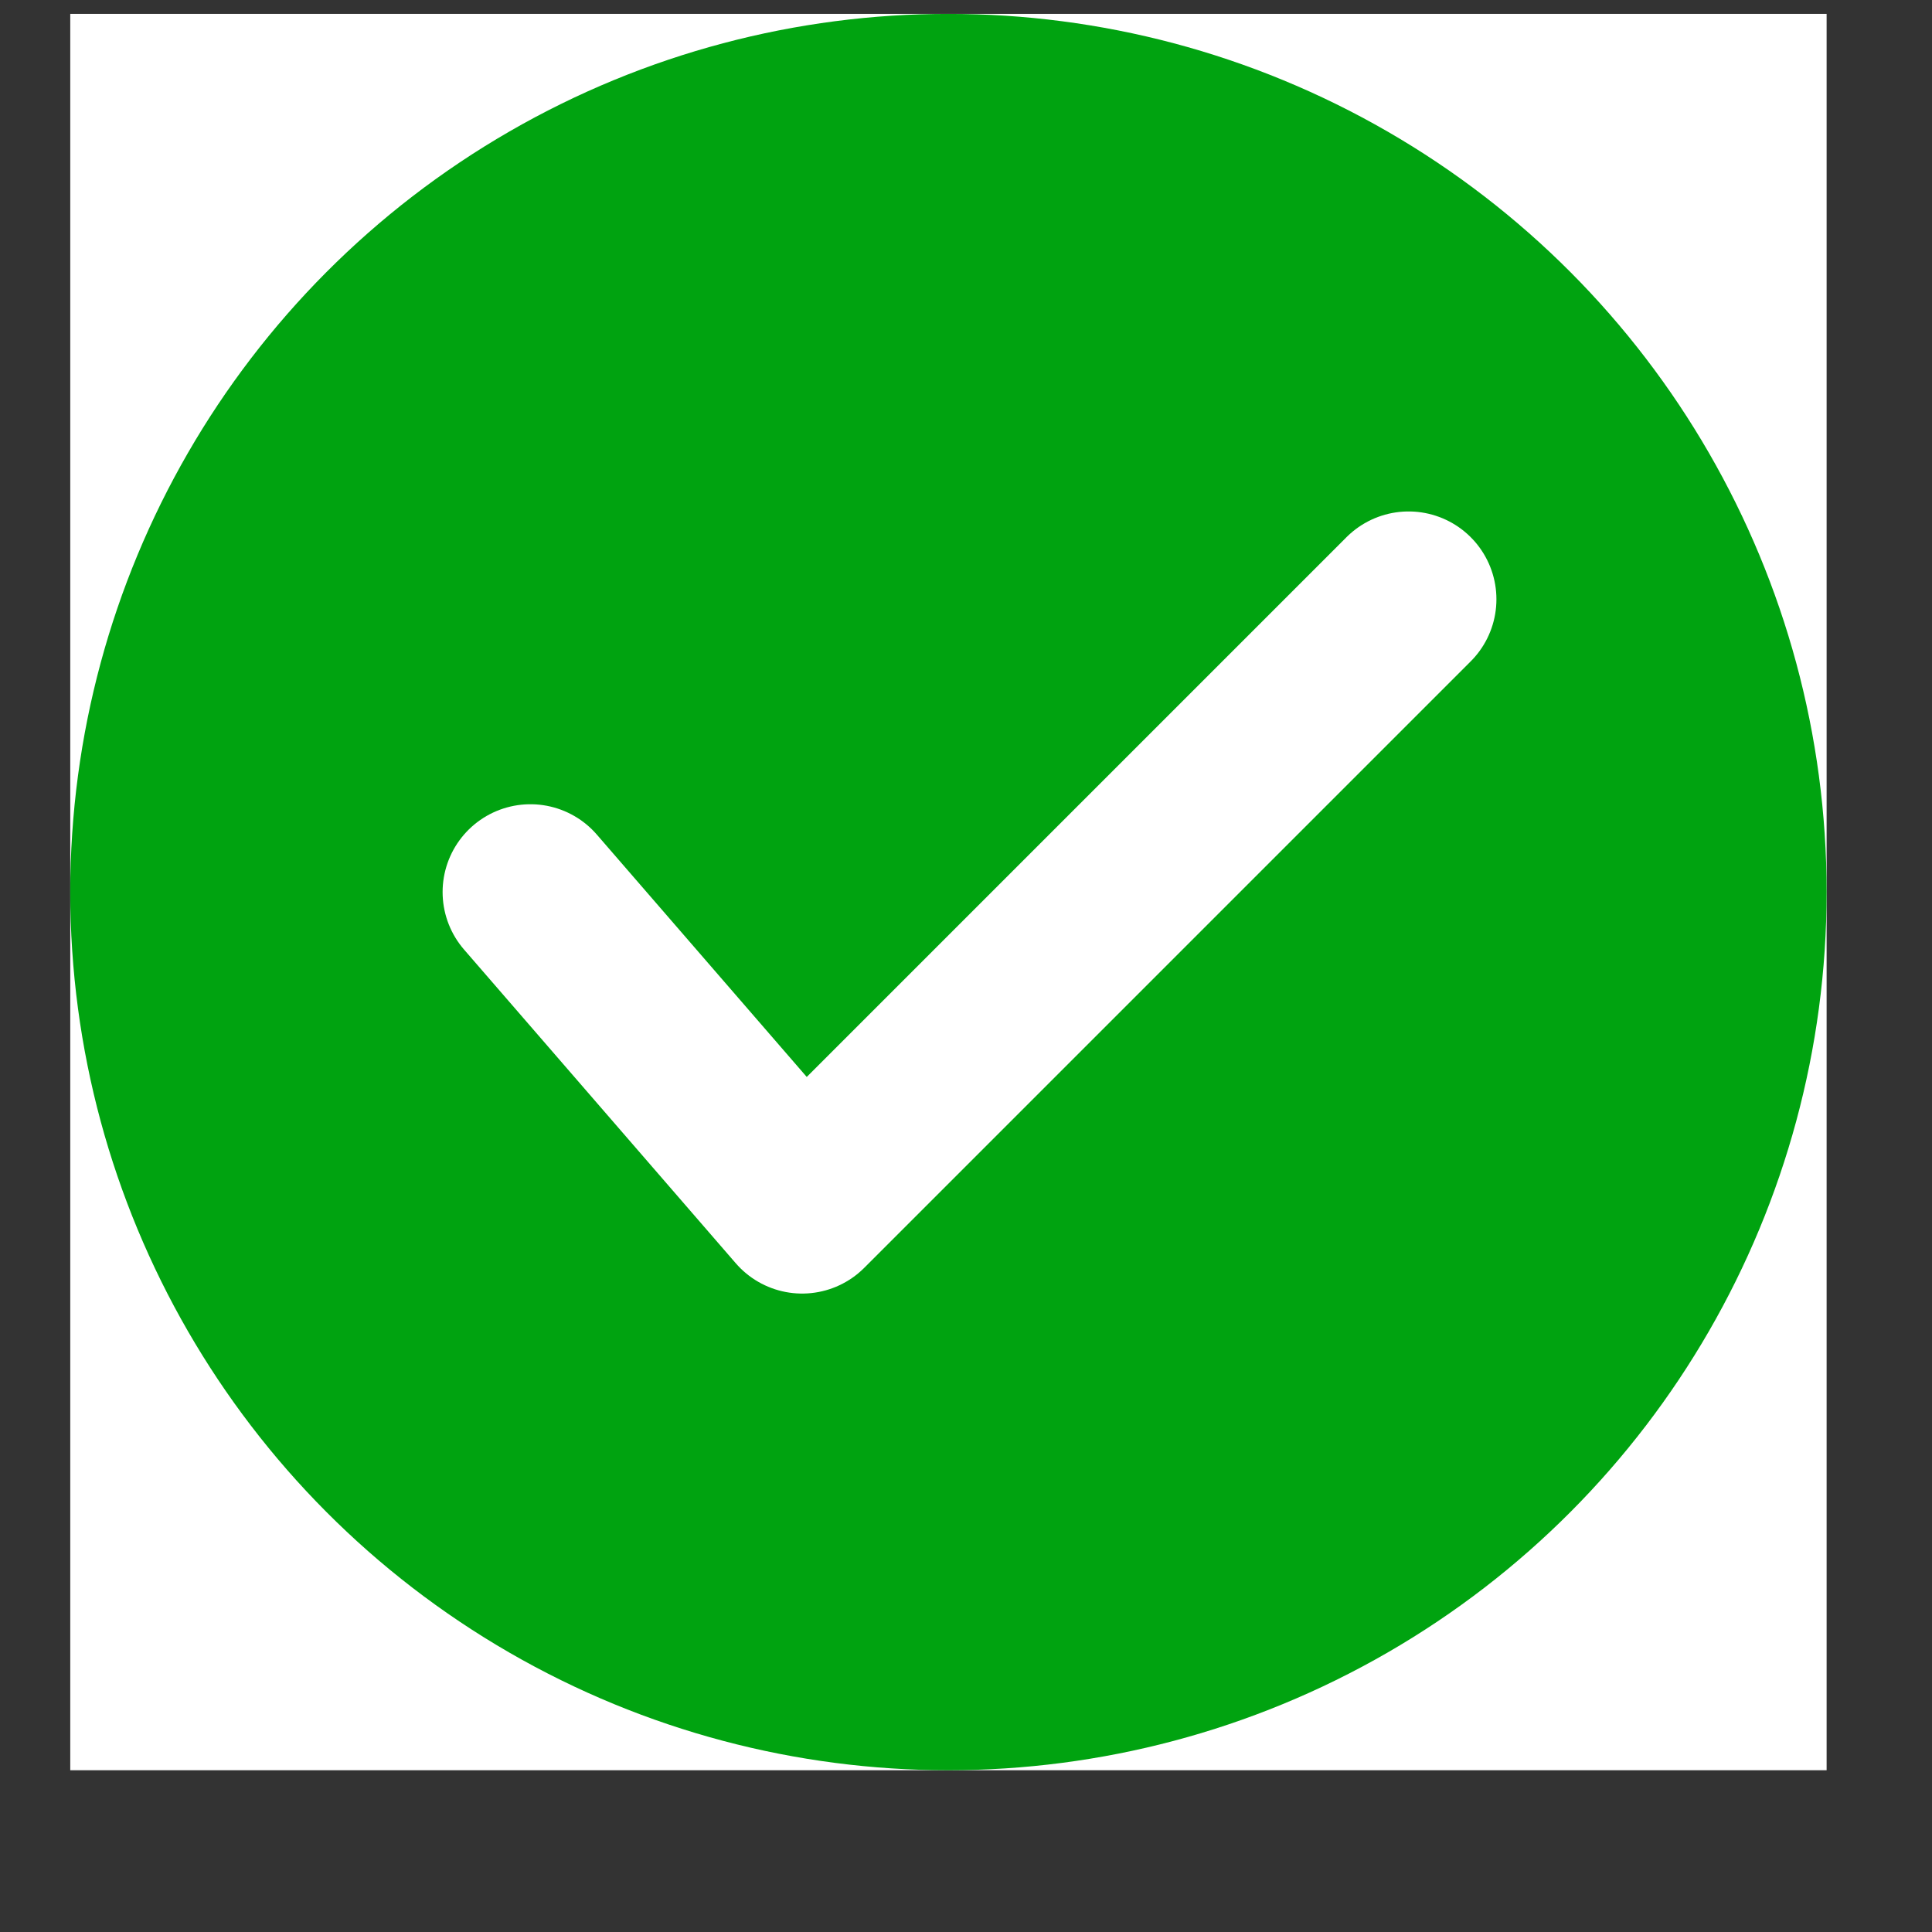
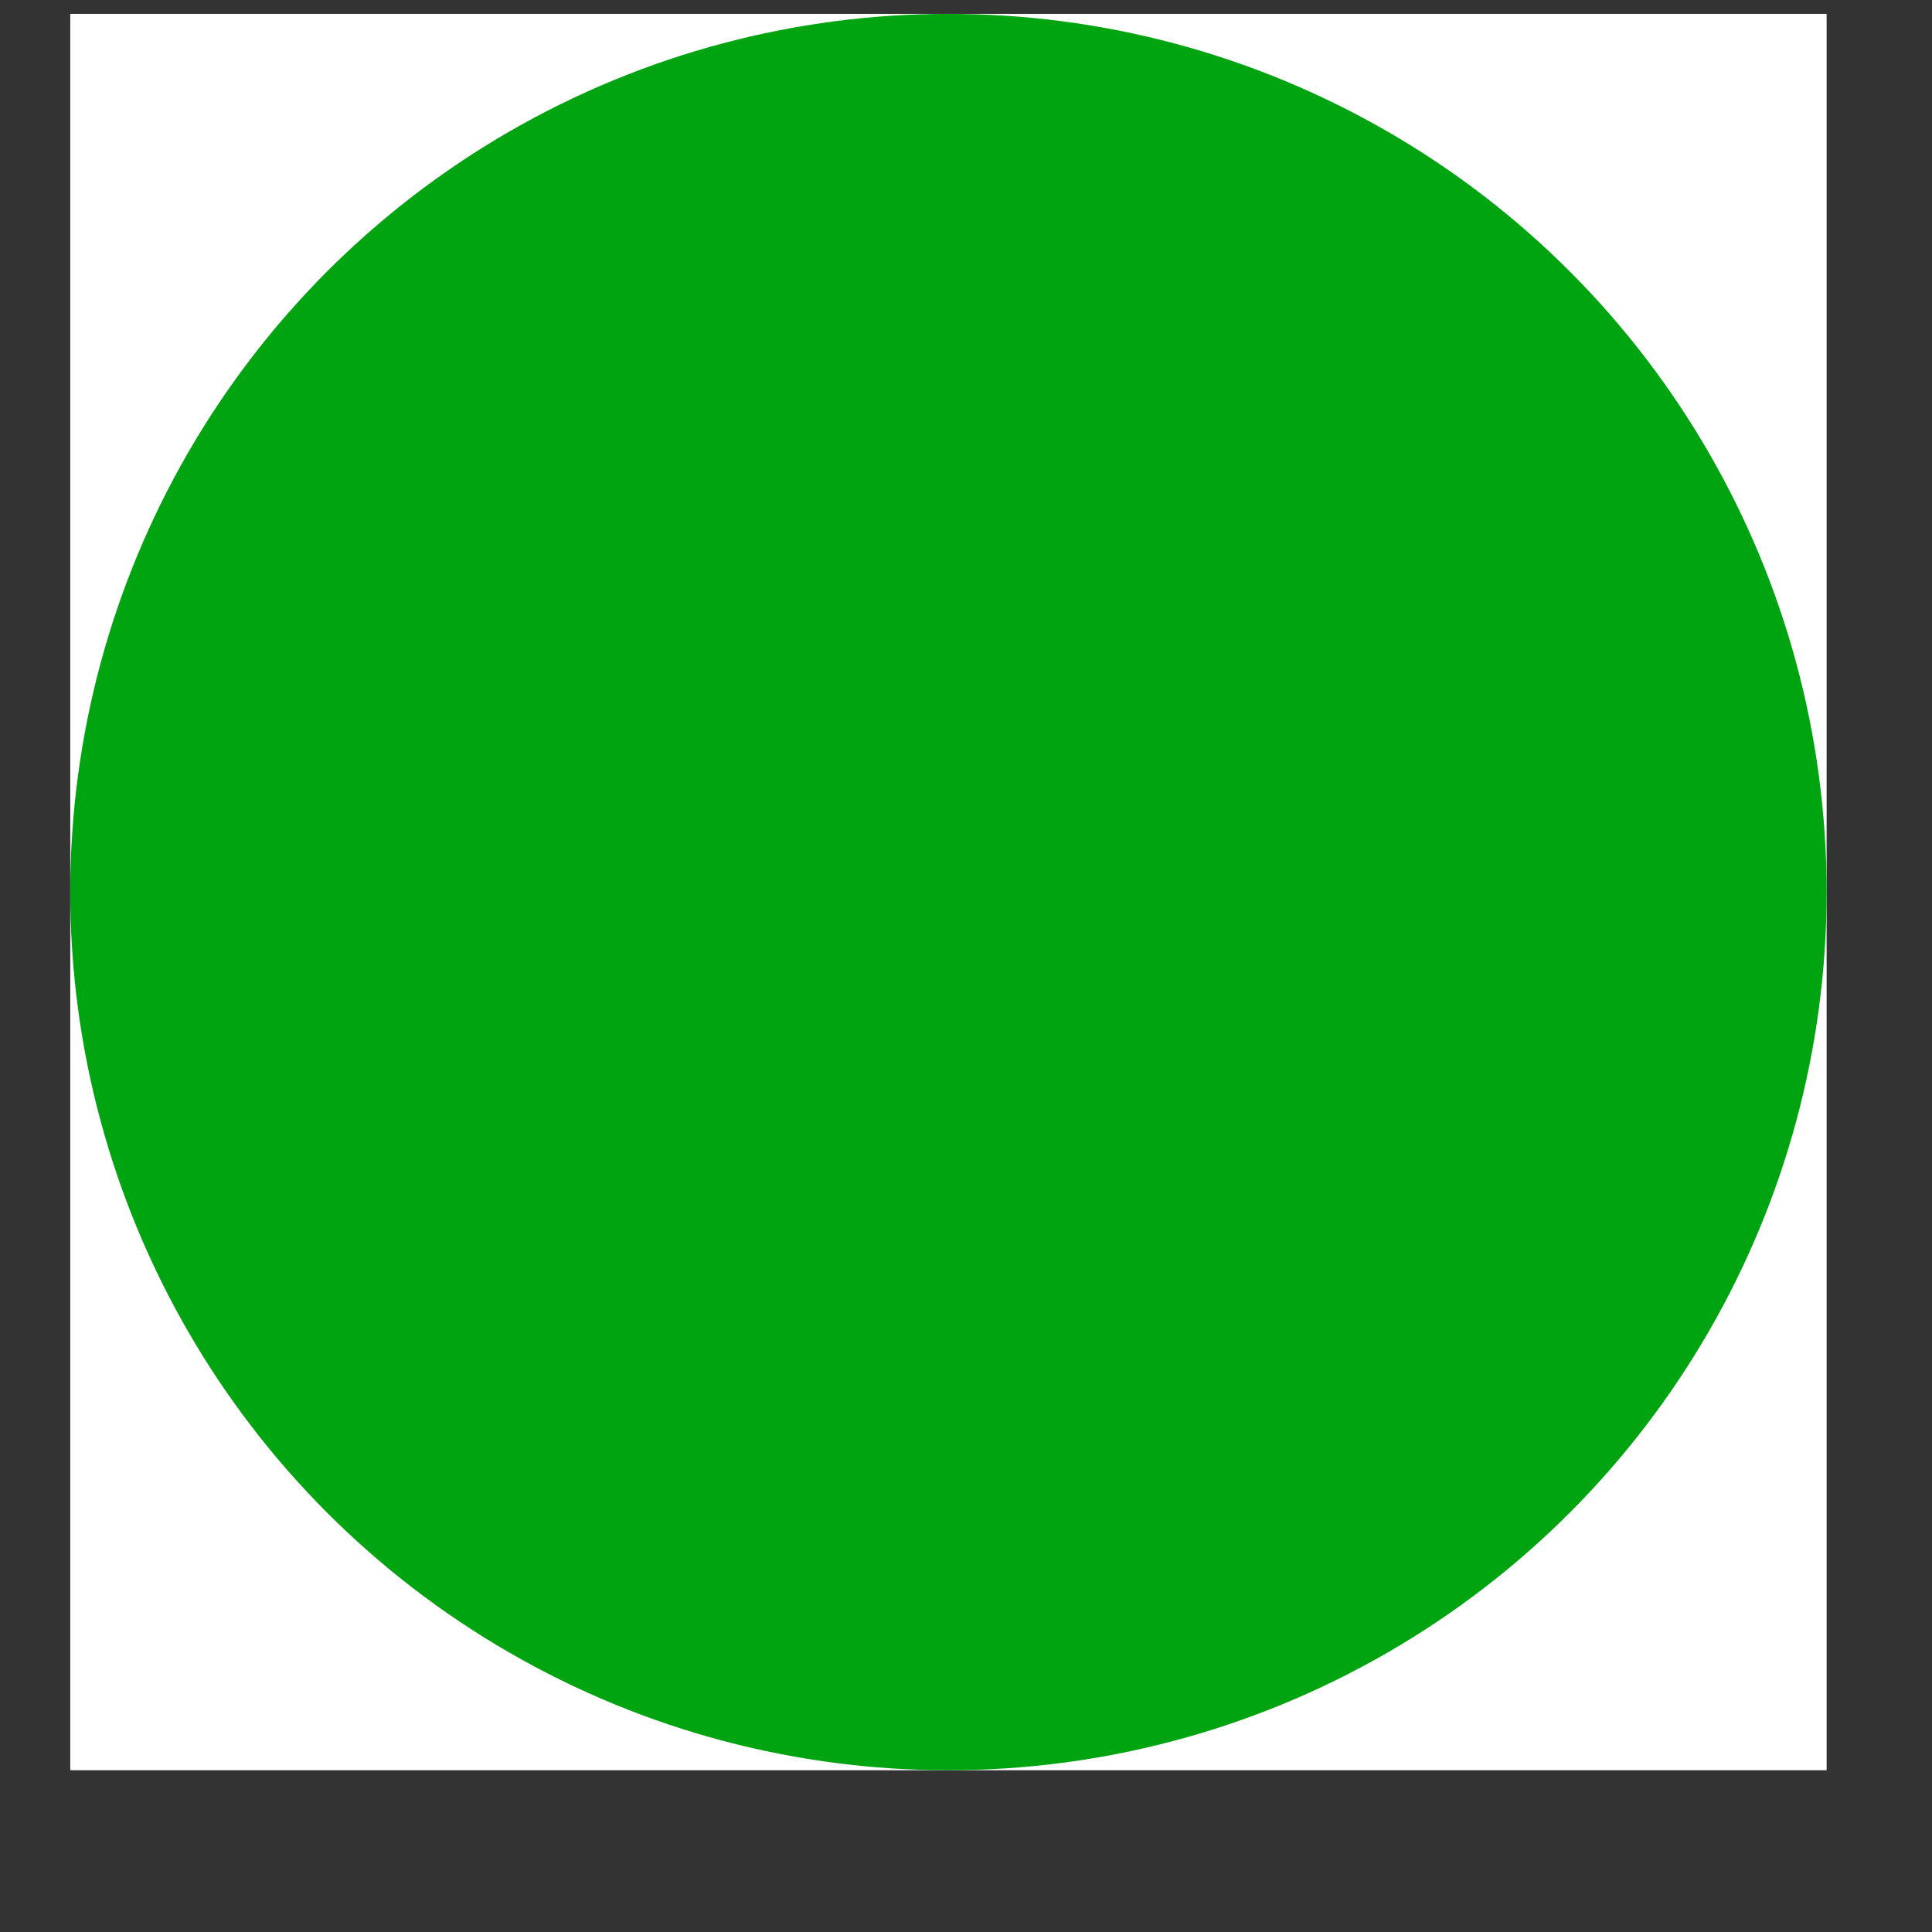
<svg xmlns="http://www.w3.org/2000/svg" width="11" height="11" viewBox="0 0 11 11" fill="none">
  <rect x="0" y="0" width="11" height="11" fill="#333333" stroke="none" />
  <rect width="10" height="10" transform="translate(0.4 0.079)" fill="white" />
  <circle cx="5.4" cy="5.079" r="5" fill="#00A310" />
-   <path d="M3.02 5.079L4.567 6.865L8.02 3.412" stroke="white" stroke-linecap="round" stroke-linejoin="round" />
</svg>